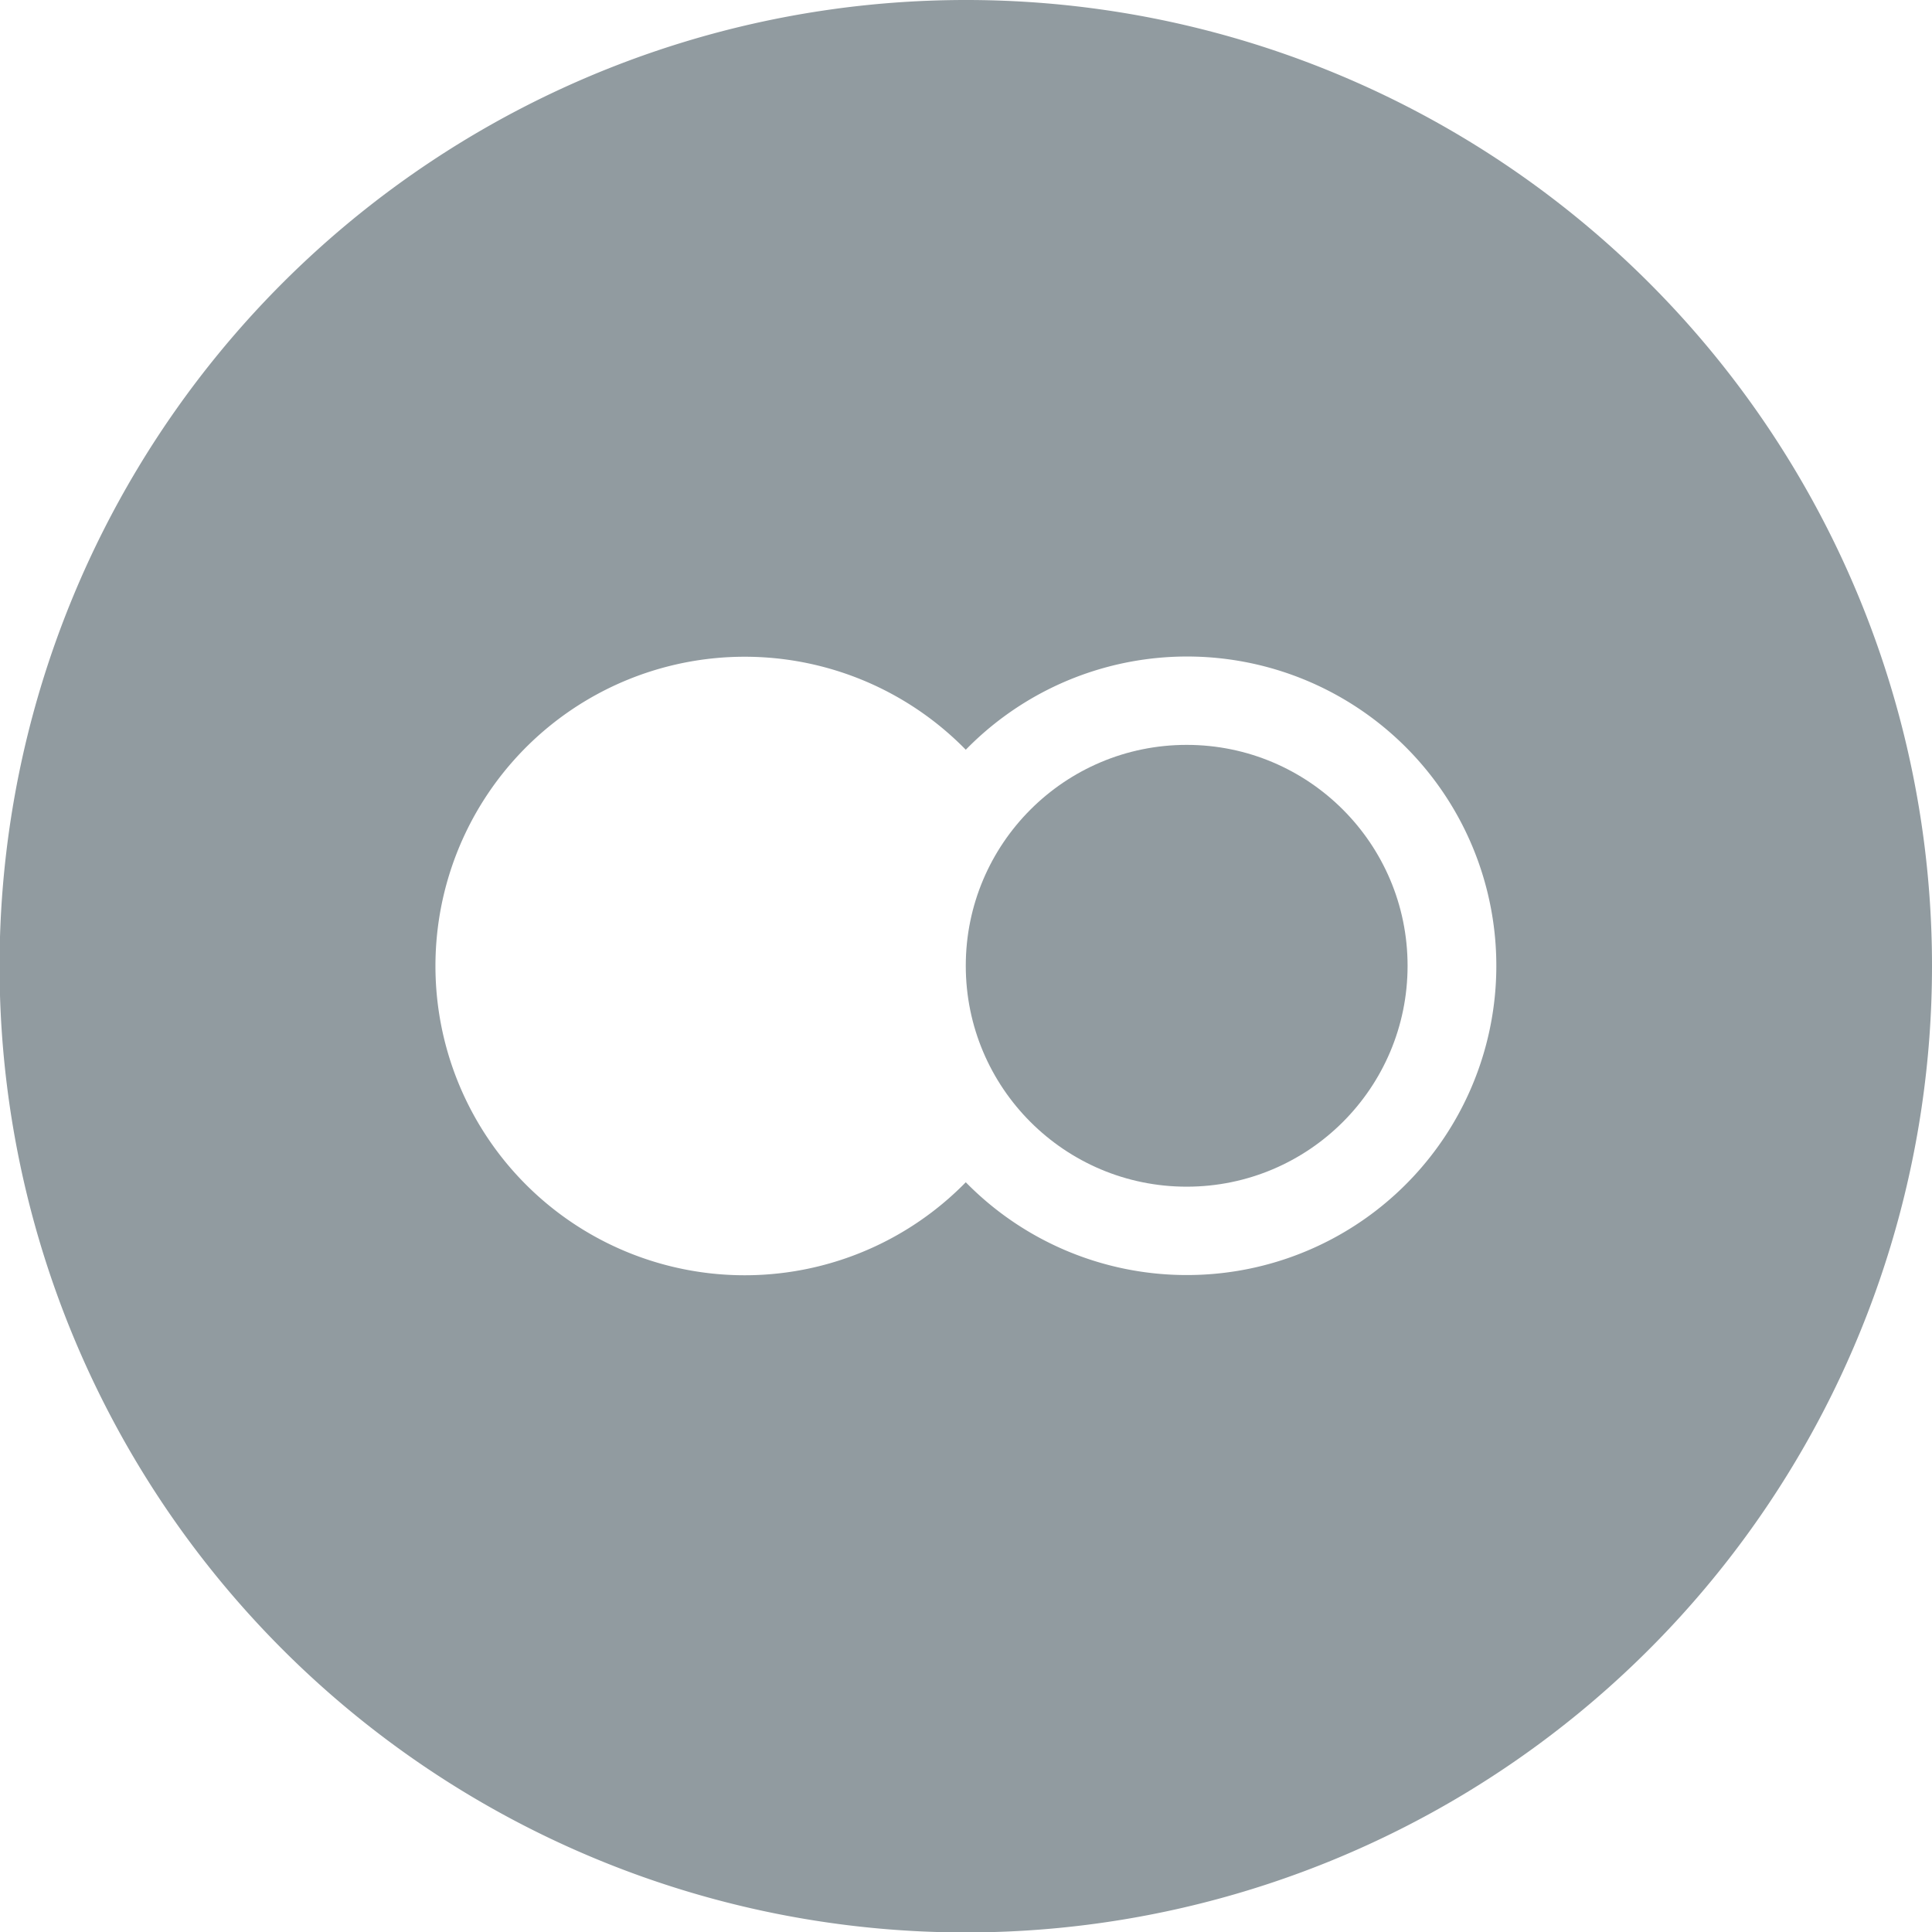
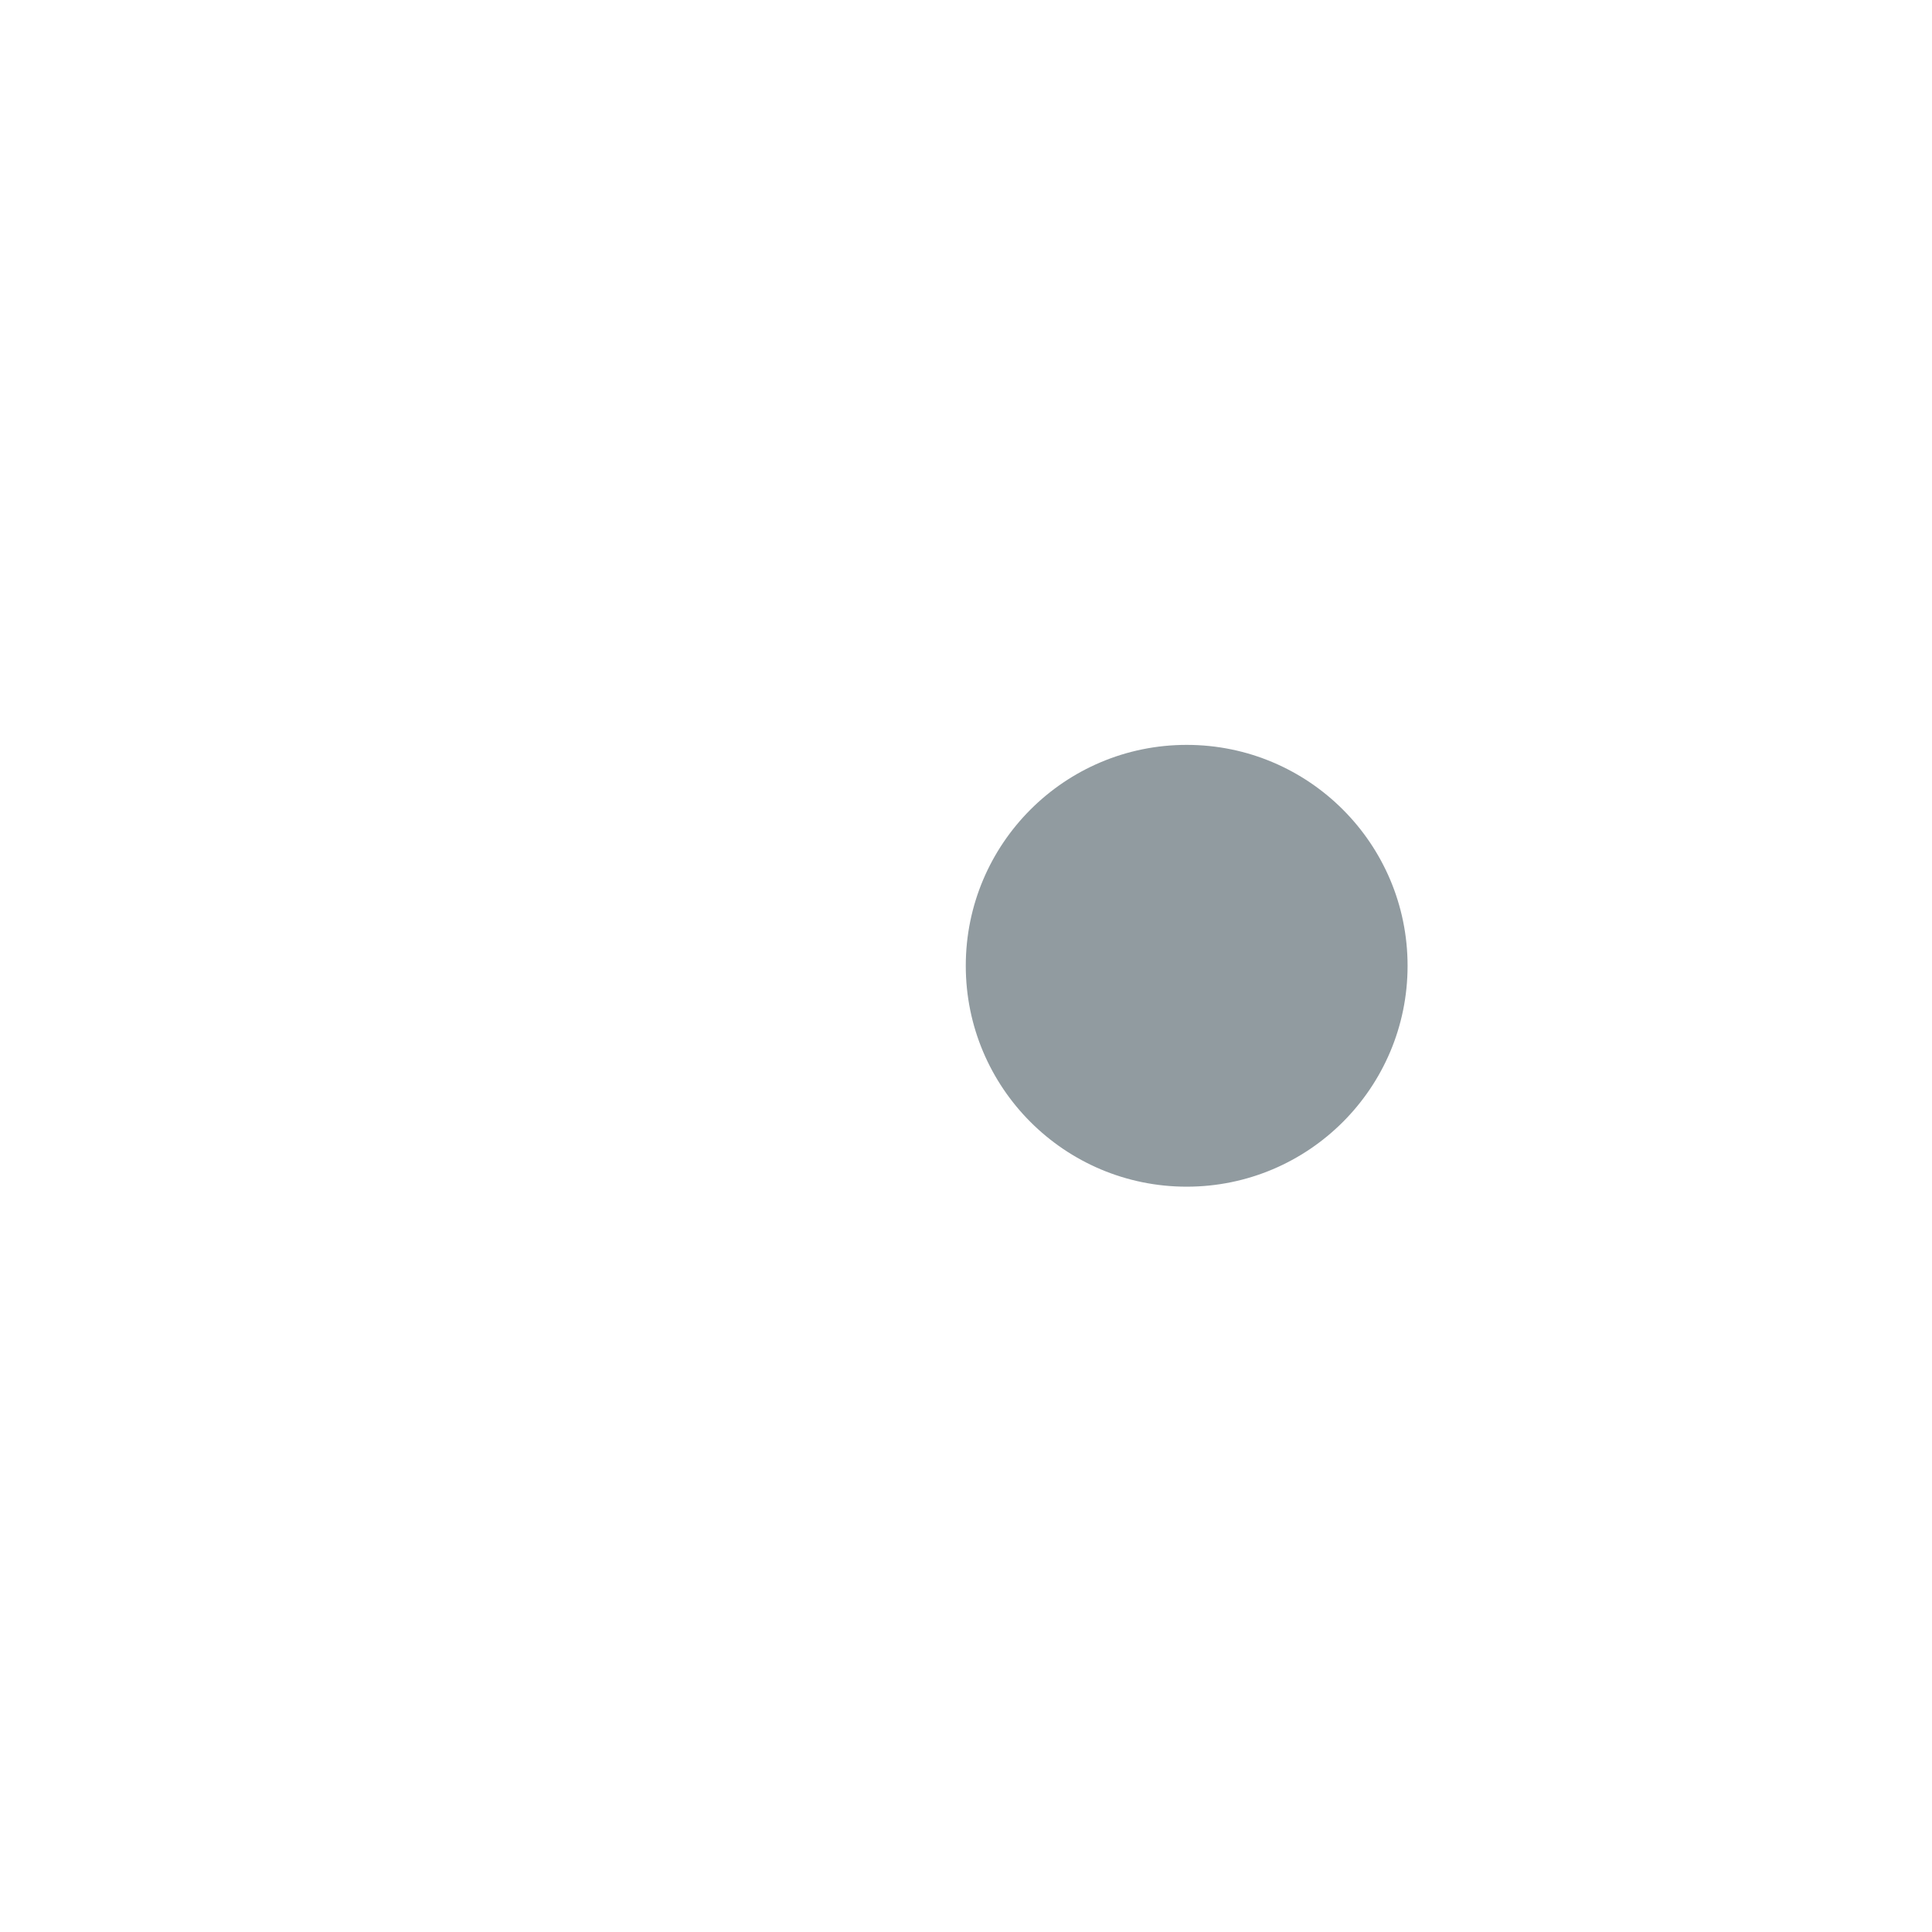
<svg xmlns="http://www.w3.org/2000/svg" viewBox="0 0 43.73 43.73">
  <defs>
    <style>.cls-1{fill:#919ba0;}</style>
  </defs>
  <title>flicr-light</title>
  <g id="Vrstva_2" data-name="Vrstva 2">
    <g id="Vrstva_1-2" data-name="Vrstva 1">
      <circle class="cls-1" cx="26.86" cy="21.86" r="5" />
-       <path class="cls-1" d="M21.86,0A21.87,21.87,0,1,0,43.73,21.86,21.86,21.86,0,0,0,21.86,0Zm5,28.86a7,7,0,0,1-5-2.1,7,7,0,1,1,0-9.79,7,7,0,1,1,5,11.89Z" />
    </g>
  </g>
</svg>